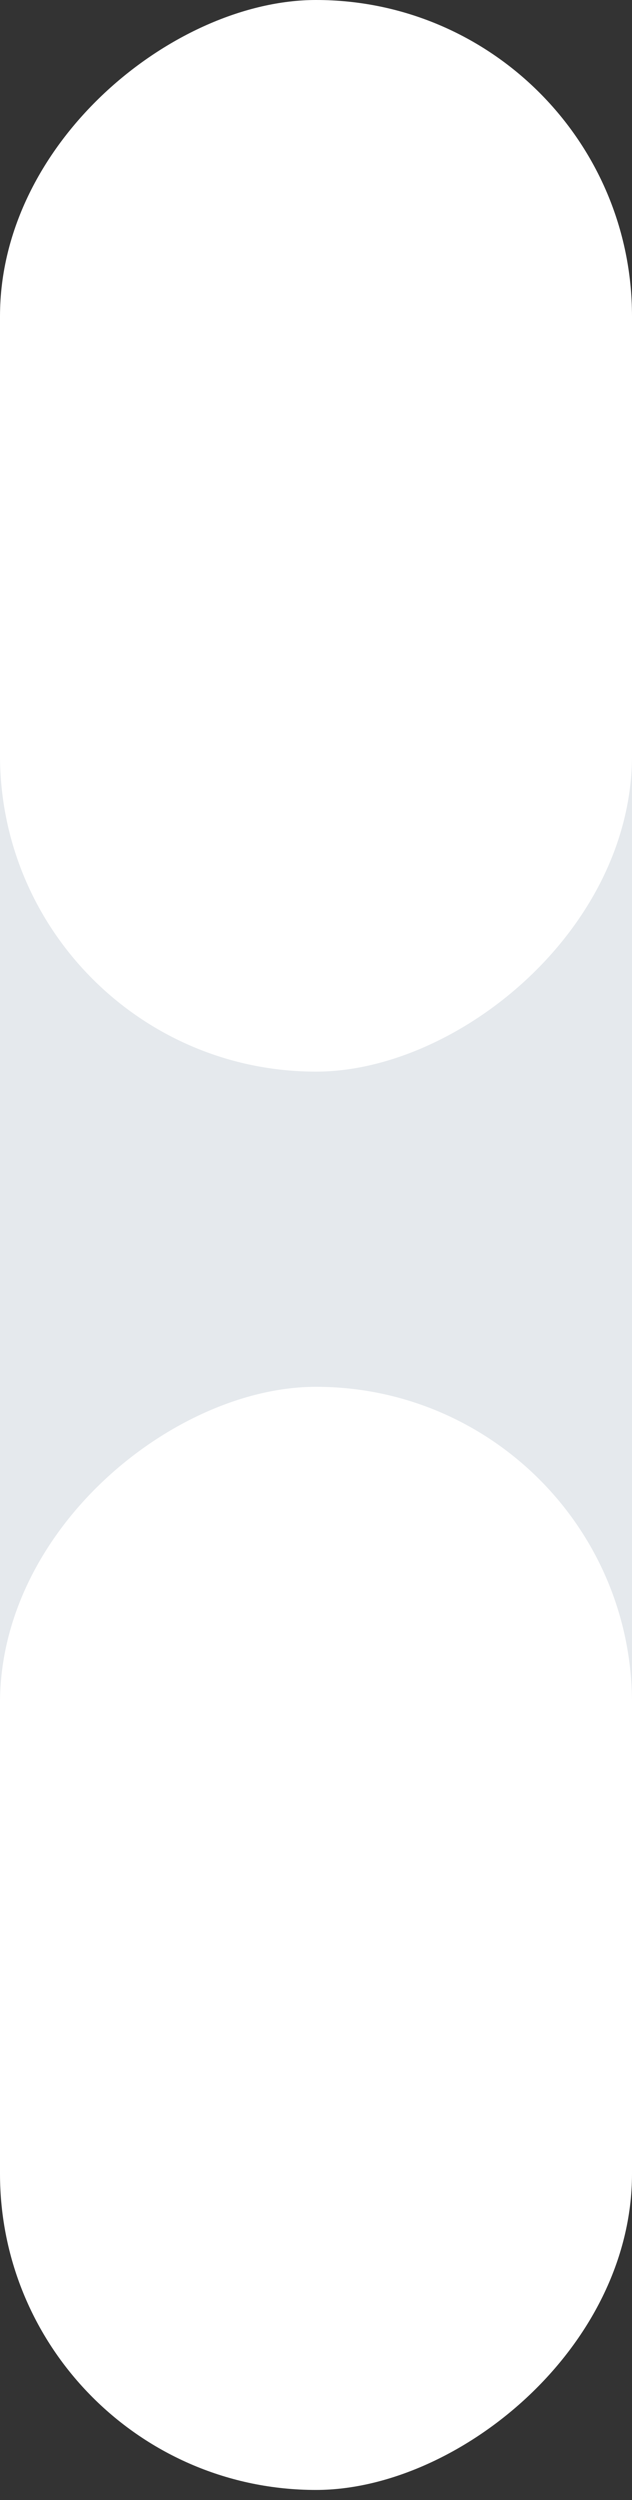
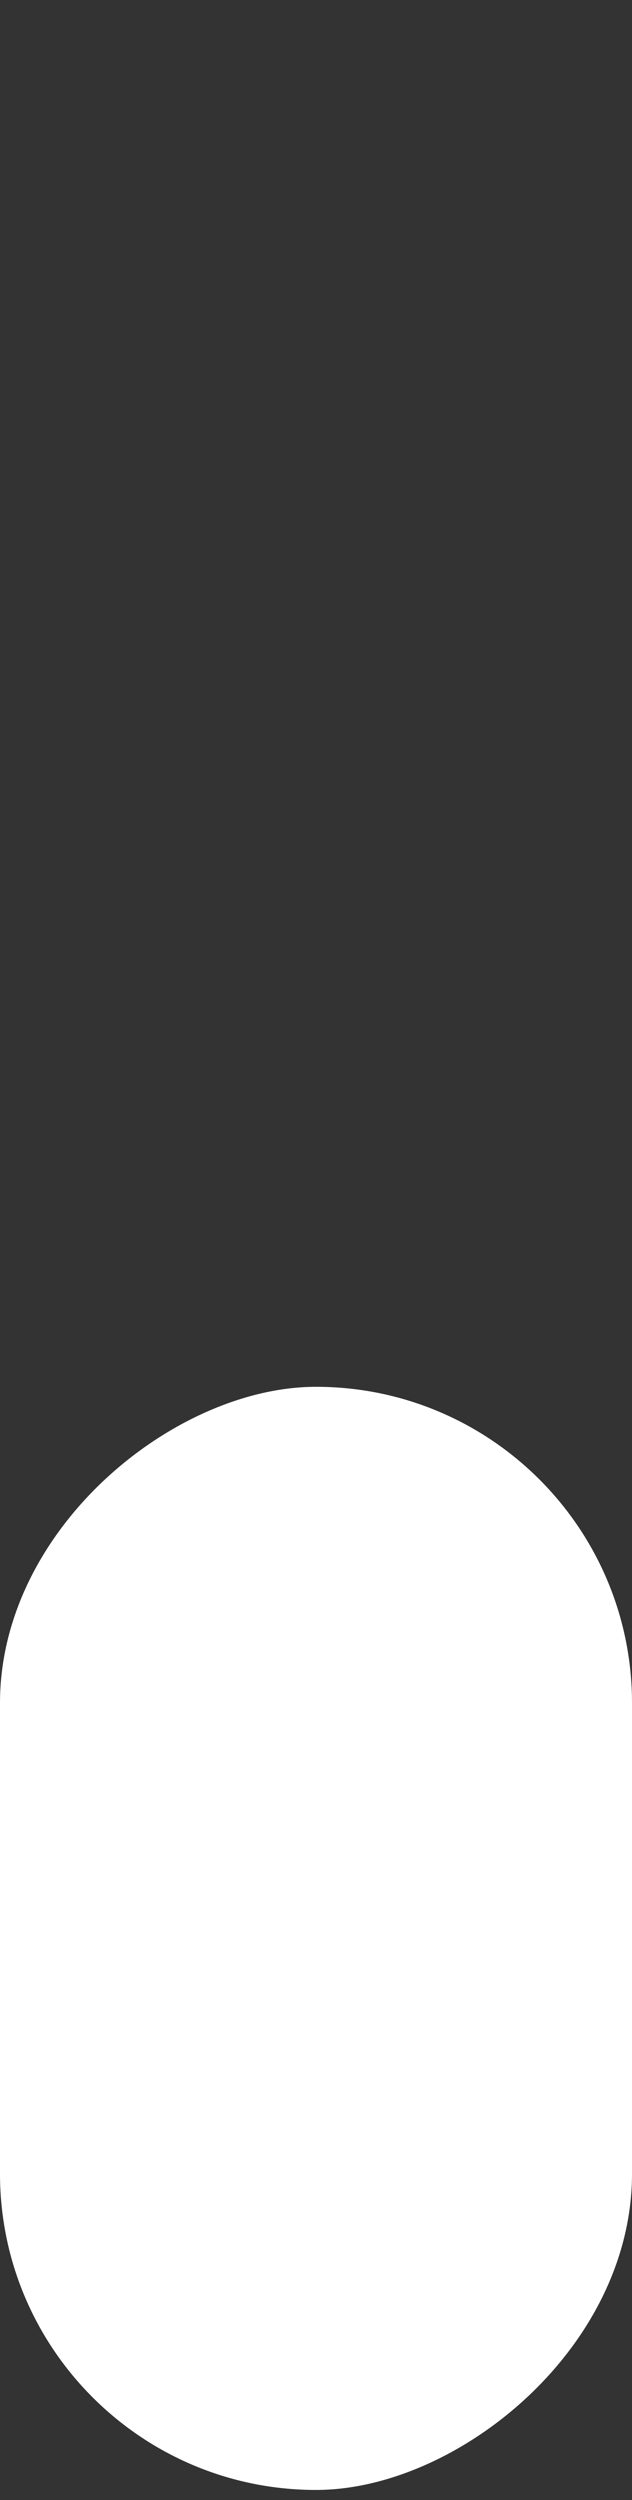
<svg xmlns="http://www.w3.org/2000/svg" width="41" height="162" viewBox="0 0 41 162" fill="none">
  <rect x="0" y="0" width="41" height="162" fill="#333333" stroke="none" />
-   <rect y="116.415" width="77.61" height="41" transform="rotate(-90 0 116.415)" fill="#E5E9ED" />
-   <rect y="69.441" width="69.441" height="41" rx="20.5" transform="rotate(-90 0 69.441)" fill="white" />
  <rect y="161.348" width="71.483" height="41" rx="20.5" transform="rotate(-90 0 161.348)" fill="white" />
</svg>